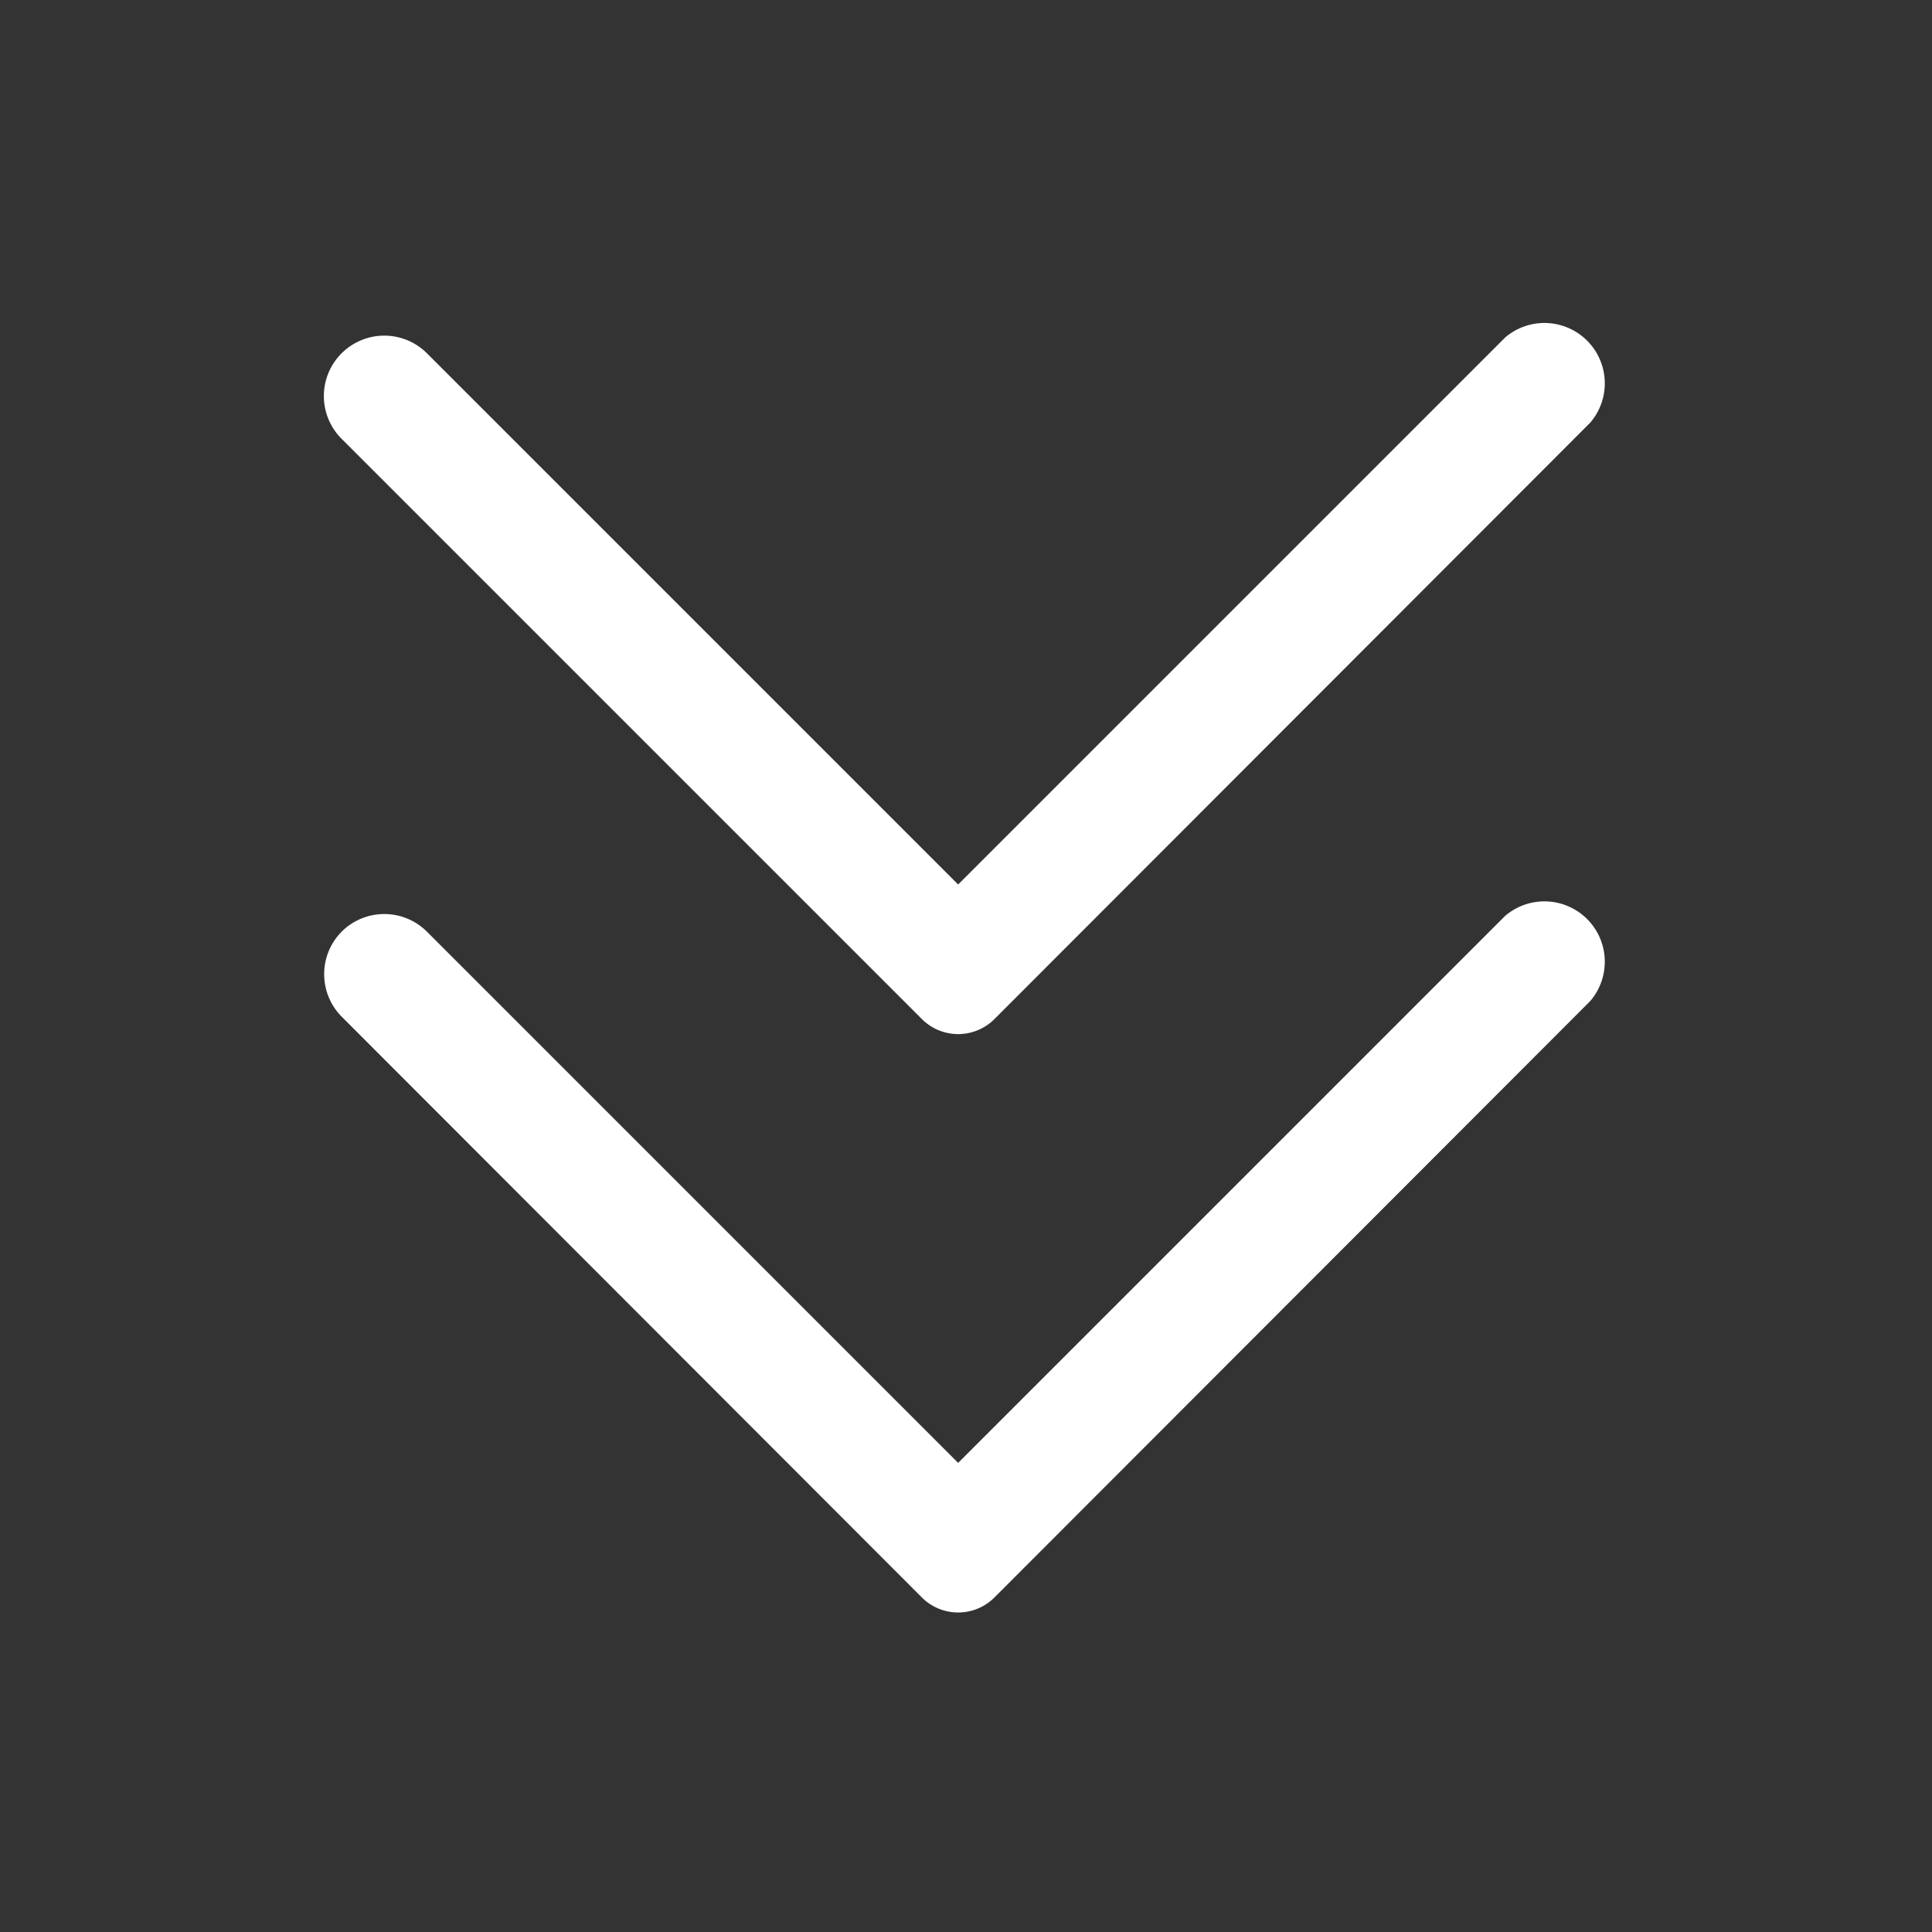
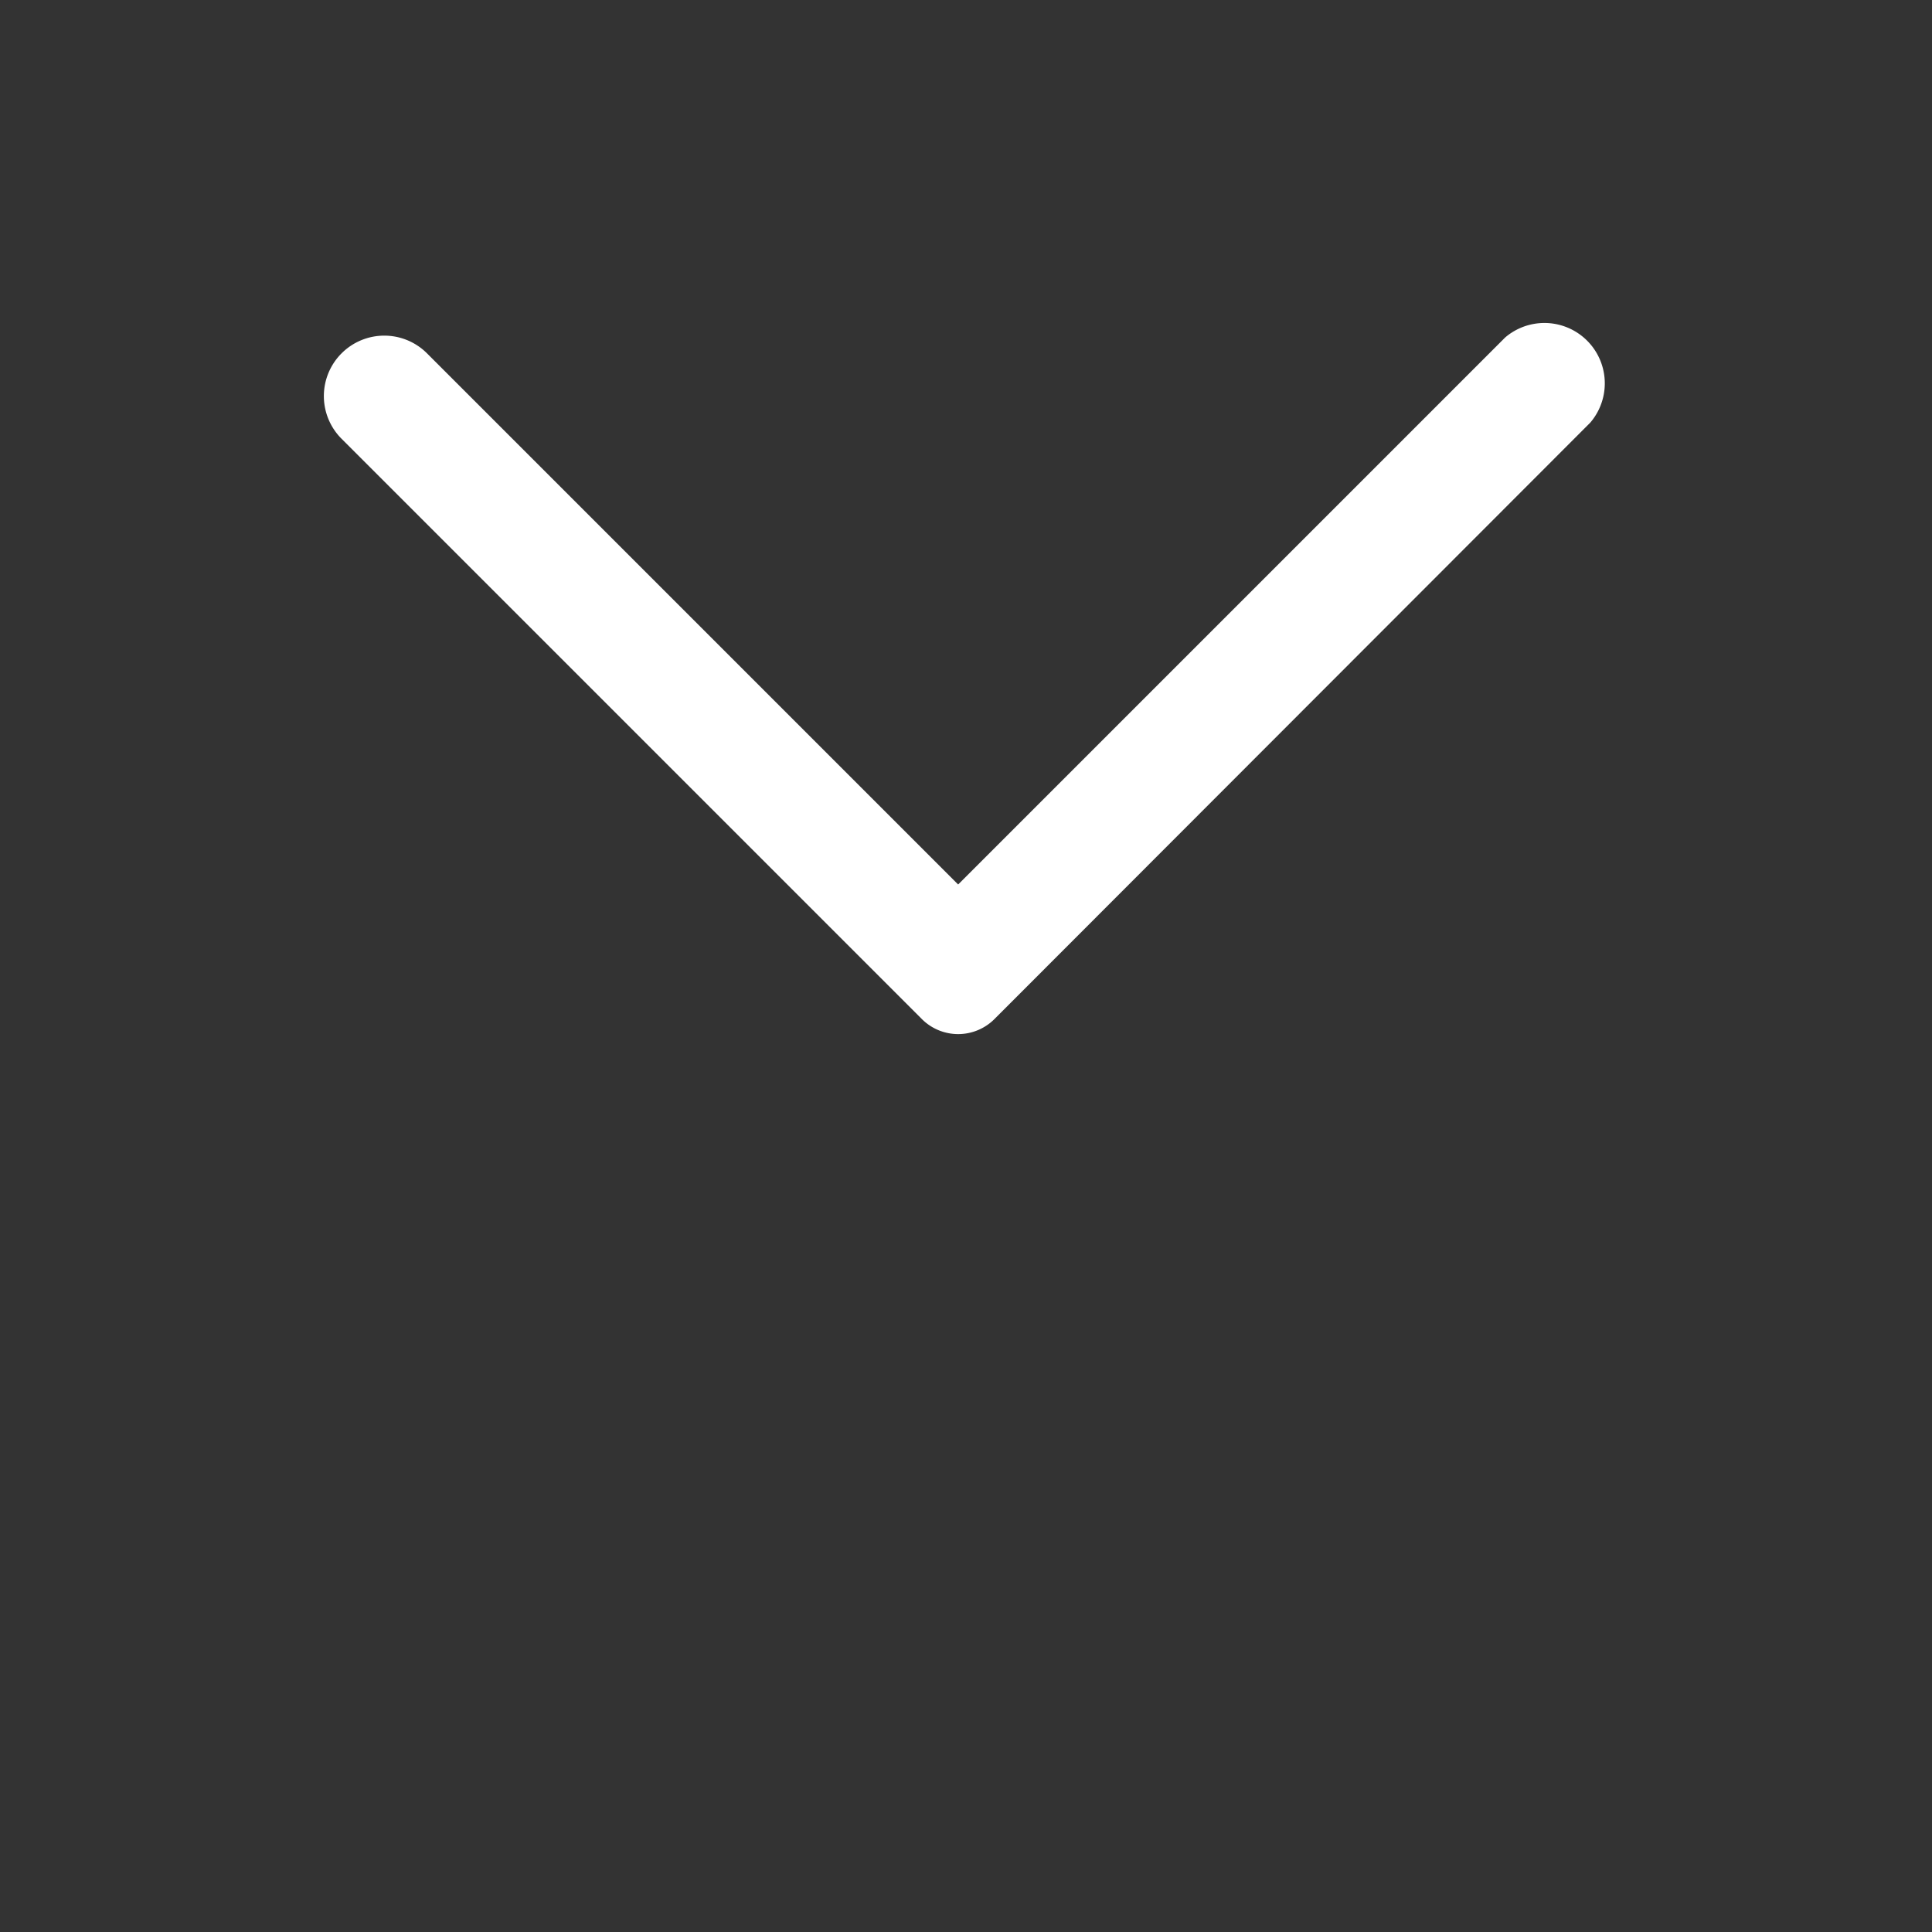
<svg xmlns="http://www.w3.org/2000/svg" viewBox="0 0 32 32">
  <rect x="0" y="0" width="32" height="32" fill="#333333" stroke="none" />
  <defs>
    <style>.cls-1{fill:#fff}</style>
  </defs>
  <g data-name="Layer 2" id="Layer_2">
    <path class="cls-1" d="M16.47 16.88L26.34 7a1 1 0 0 0-1.41-1.41l-9.06 9.06-8.8-8.8a1 1 0 0 0-1.41 0 1 1 0 0 0 0 1.42l9.61 9.61a.85.85 0 0 0 1.2 0z" />
-     <path class="cls-1" d="M16.47 26.46l9.87-9.88a1 1 0 0 0-1.41-1.41l-9.06 9.06-8.8-8.8a1 1 0 0 0-1.41 0 1 1 0 0 0 0 1.41l9.61 9.62a.85.85 0 0 0 1.2 0z" />
  </g>
</svg>